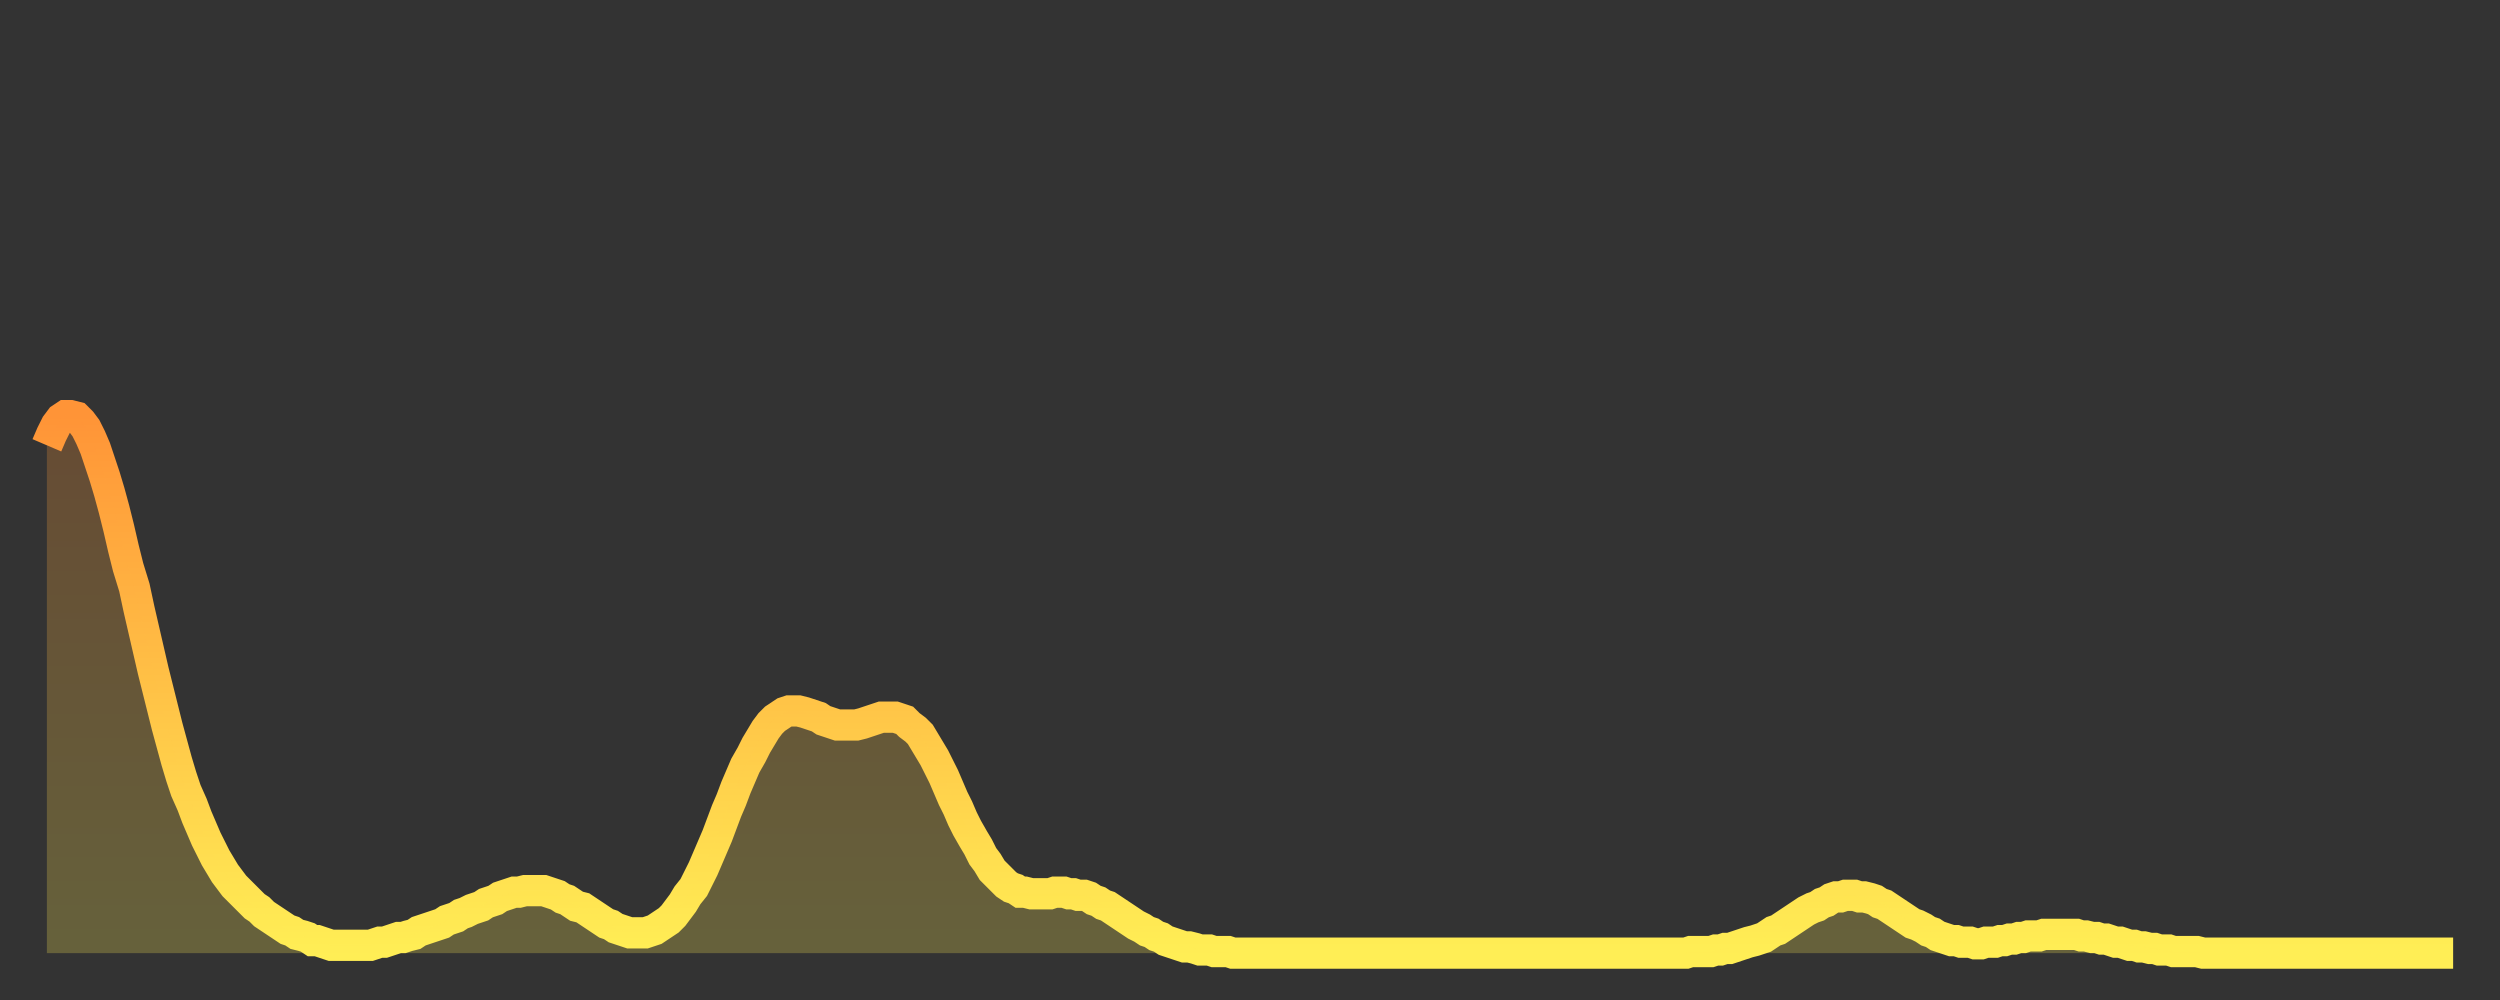
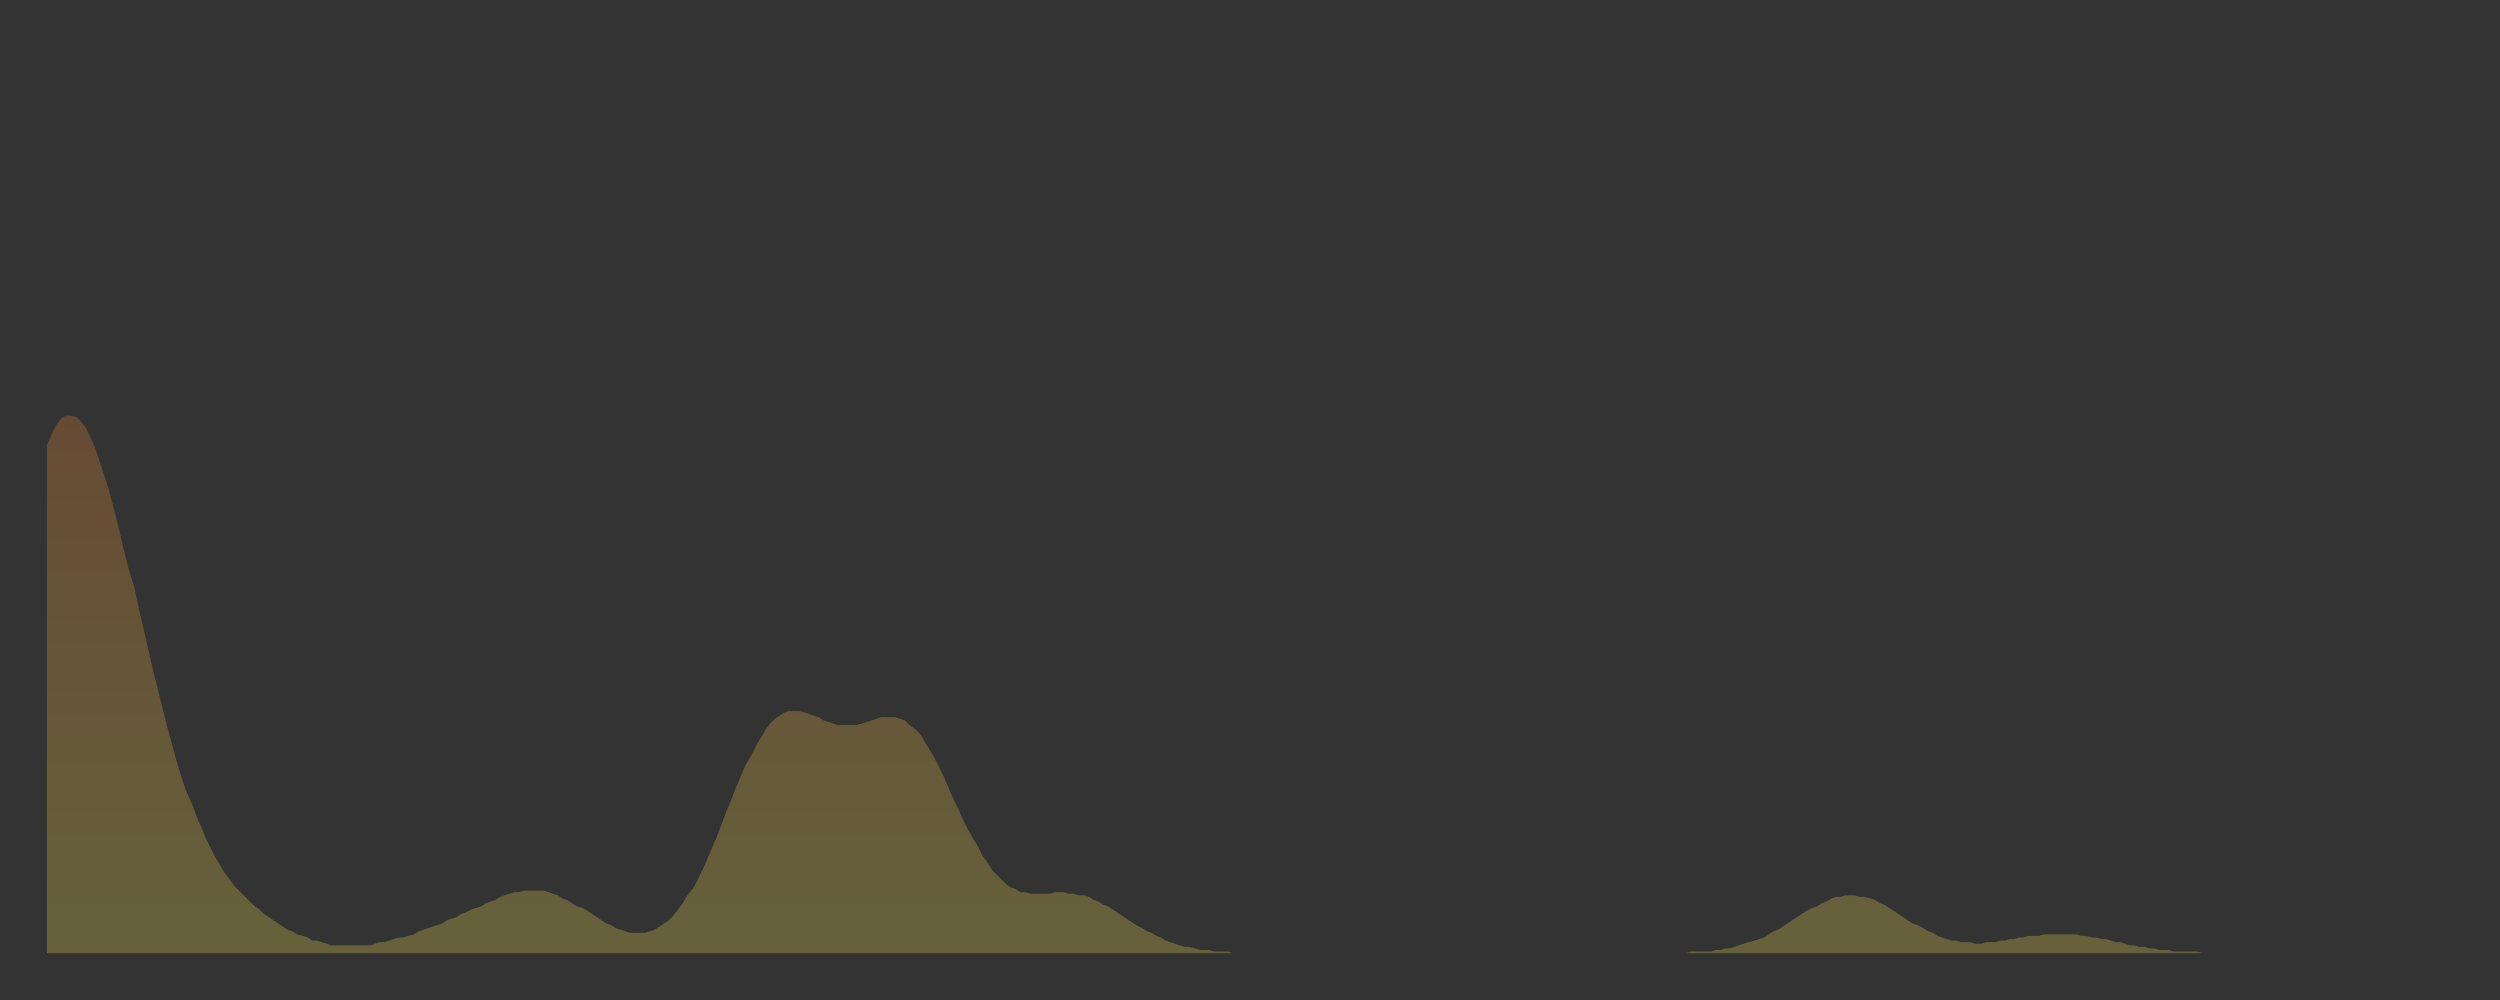
<svg xmlns="http://www.w3.org/2000/svg" baseProfile="full" height="64" version="1.1" width="160">
  <rect width="100%" height="100%" fill="#333333" stroke="none" />
  <defs>
    <linearGradient id="id318220" x1="0" x2="0" y1="0" y2="1">
      <stop offset="0%" stop-color="#ff9437" />
      <stop offset="50%" stop-color="#ffc146" />
      <stop offset="100%" stop-color="#ffee55" />
    </linearGradient>
  </defs>
  <g transform="translate(3,3)">
    <g>
-       <path d="M 0.0 25.5 0.3 24.8 0.6 24.2 0.9 23.8 1.2 23.6 1.5 23.6 1.9 23.7 2.2 24.0 2.5 24.4 2.8 25.0 3.1 25.7 3.4 26.6 3.7 27.5 4.0 28.5 4.3 29.6 4.6 30.8 4.9 32.1 5.2 33.3 5.6 34.6 5.9 36.0 6.2 37.3 6.5 38.6 6.8 39.9 7.1 41.1 7.4 42.3 7.7 43.5 8.0 44.6 8.3 45.7 8.6 46.7 8.9 47.6 9.3 48.5 9.6 49.3 9.9 50.0 10.2 50.7 10.5 51.3 10.8 51.9 11.1 52.4 11.4 52.9 11.7 53.3 12.0 53.7 12.3 54.0 12.7 54.4 13.0 54.7 13.3 55.0 13.6 55.2 13.9 55.5 14.2 55.7 14.5 55.9 14.8 56.1 15.1 56.3 15.4 56.5 15.7 56.6 16.0 56.8 16.4 56.9 16.7 57.0 17.0 57.2 17.3 57.2 17.6 57.3 17.9 57.4 18.2 57.5 18.5 57.5 18.8 57.5 19.1 57.5 19.4 57.5 19.8 57.5 20.1 57.5 20.4 57.5 20.7 57.5 21.0 57.4 21.3 57.3 21.6 57.3 21.9 57.2 22.2 57.1 22.5 57.0 22.8 57.0 23.1 56.9 23.5 56.8 23.8 56.6 24.1 56.5 24.4 56.4 24.7 56.3 25.0 56.2 25.3 56.1 25.6 55.9 25.9 55.8 26.2 55.7 26.5 55.5 26.8 55.4 27.2 55.2 27.5 55.1 27.8 55.0 28.1 54.8 28.4 54.7 28.7 54.6 29.0 54.4 29.3 54.3 29.6 54.2 29.9 54.1 30.2 54.1 30.6 54.0 30.9 54.0 31.2 54.0 31.5 54.0 31.8 54.0 32.1 54.1 32.4 54.2 32.7 54.3 33.0 54.5 33.3 54.6 33.6 54.8 33.9 55.0 34.3 55.1 34.6 55.3 34.9 55.5 35.2 55.7 35.5 55.9 35.8 56.1 36.1 56.2 36.4 56.4 36.7 56.5 37.0 56.6 37.3 56.7 37.7 56.7 38.0 56.7 38.3 56.7 38.6 56.6 38.9 56.5 39.2 56.3 39.5 56.1 39.8 55.9 40.1 55.6 40.4 55.2 40.7 54.8 41.0 54.3 41.4 53.8 41.7 53.2 42.0 52.6 42.3 51.9 42.6 51.2 42.9 50.5 43.2 49.7 43.5 48.9 43.8 48.2 44.1 47.4 44.4 46.7 44.7 46.0 45.1 45.3 45.4 44.7 45.7 44.2 46.0 43.7 46.3 43.3 46.6 43.0 46.9 42.8 47.2 42.6 47.5 42.5 47.8 42.5 48.1 42.5 48.5 42.6 48.8 42.7 49.1 42.8 49.4 42.9 49.7 43.1 50.0 43.2 50.3 43.3 50.6 43.4 50.9 43.4 51.2 43.4 51.5 43.4 51.8 43.4 52.2 43.3 52.5 43.2 52.8 43.1 53.1 43.0 53.4 42.9 53.7 42.9 54.0 42.9 54.3 42.9 54.6 43.0 54.9 43.1 55.2 43.4 55.6 43.7 55.9 44.0 56.2 44.5 56.5 45.0 56.8 45.5 57.1 46.1 57.4 46.7 57.7 47.4 58.0 48.1 58.3 48.7 58.6 49.4 58.9 50.0 59.3 50.7 59.6 51.2 59.9 51.8 60.2 52.2 60.5 52.7 60.8 53.0 61.1 53.3 61.4 53.6 61.7 53.8 62.0 53.9 62.3 54.1 62.6 54.1 63.0 54.2 63.3 54.2 63.6 54.2 63.9 54.2 64.2 54.2 64.5 54.1 64.8 54.1 65.1 54.1 65.4 54.2 65.7 54.2 66.0 54.3 66.4 54.3 66.7 54.4 67.0 54.6 67.3 54.7 67.6 54.9 67.9 55.0 68.2 55.2 68.5 55.4 68.8 55.6 69.1 55.8 69.4 56.0 69.7 56.2 70.1 56.4 70.4 56.6 70.7 56.7 71.0 56.9 71.3 57.0 71.6 57.2 71.9 57.3 72.2 57.4 72.5 57.5 72.8 57.6 73.1 57.6 73.5 57.7 73.8 57.8 74.1 57.8 74.4 57.8 74.7 57.9 75.0 57.9 75.3 57.9 75.6 57.9 75.9 58.0 76.2 58.0 76.5 58.0 76.8 58.0 77.2 58.0 77.5 58.0 77.8 58.0 78.1 58.0 78.4 58.0 78.7 58.0 79.0 58.0 79.3 58.0 79.6 58.0 79.9 58.0 80.2 58.0 80.5 58.0 80.9 58.0 81.2 58.0 81.5 58.0 81.8 58.0 82.1 58.0 82.4 58.0 82.7 58.0 83.0 58.0 83.3 58.0 83.6 58.0 83.9 58.0 84.3 58.0 84.6 58.0 84.9 58.0 85.2 58.0 85.5 58.0 85.8 58.0 86.1 58.0 86.4 58.0 86.7 58.0 87.0 58.0 87.3 58.0 87.6 58.0 88.0 58.0 88.3 58.0 88.6 58.0 88.9 58.0 89.2 58.0 89.5 58.0 89.8 58.0 90.1 58.0 90.4 58.0 90.7 58.0 91.0 58.0 91.4 58.0 91.7 58.0 92.0 58.0 92.3 58.0 92.6 58.0 92.9 58.0 93.2 58.0 93.5 58.0 93.8 58.0 94.1 58.0 94.4 58.0 94.7 58.0 95.1 58.0 95.4 58.0 95.7 58.0 96.0 58.0 96.3 58.0 96.6 58.0 96.9 58.0 97.2 58.0 97.5 58.0 97.8 58.0 98.1 58.0 98.4 58.0 98.8 58.0 99.1 58.0 99.4 58.0 99.7 58.0 100.0 58.0 100.3 58.0 100.6 58.0 100.9 58.0 101.2 58.0 101.5 58.0 101.8 58.0 102.2 58.0 102.5 58.0 102.8 58.0 103.1 58.0 103.4 58.0 103.7 58.0 104.0 58.0 104.3 58.0 104.6 58.0 104.9 58.0 105.2 57.9 105.5 57.9 105.9 57.9 106.2 57.9 106.5 57.9 106.8 57.8 107.1 57.8 107.4 57.7 107.7 57.7 108.0 57.6 108.3 57.5 108.6 57.4 108.9 57.3 109.3 57.2 109.6 57.1 109.9 57.0 110.2 56.8 110.5 56.6 110.8 56.5 111.1 56.3 111.4 56.1 111.7 55.9 112.0 55.7 112.3 55.5 112.6 55.3 113.0 55.1 113.3 55.0 113.6 54.8 113.9 54.7 114.2 54.5 114.5 54.4 114.8 54.4 115.1 54.3 115.4 54.3 115.7 54.3 116.0 54.4 116.3 54.4 116.7 54.5 117.0 54.6 117.3 54.8 117.6 54.9 117.9 55.1 118.2 55.3 118.5 55.5 118.8 55.7 119.1 55.9 119.4 56.1 119.7 56.2 120.1 56.4 120.4 56.6 120.7 56.7 121.0 56.9 121.3 57.0 121.6 57.1 121.9 57.2 122.2 57.2 122.5 57.3 122.8 57.3 123.1 57.3 123.4 57.4 123.8 57.4 124.1 57.3 124.4 57.3 124.7 57.3 125.0 57.2 125.3 57.2 125.6 57.1 125.9 57.1 126.2 57.0 126.5 57.0 126.8 56.9 127.2 56.9 127.5 56.9 127.8 56.8 128.1 56.8 128.4 56.8 128.7 56.8 129.0 56.8 129.3 56.8 129.6 56.8 129.9 56.8 130.2 56.9 130.5 56.9 130.9 57.0 131.2 57.0 131.5 57.1 131.8 57.1 132.1 57.2 132.4 57.3 132.7 57.3 133.0 57.4 133.3 57.5 133.6 57.5 133.9 57.6 134.2 57.6 134.6 57.7 134.9 57.7 135.2 57.8 135.5 57.8 135.8 57.8 136.1 57.9 136.4 57.9 136.7 57.9 137.0 57.9 137.3 57.9 137.6 57.9 138.0 58.0 138.3 58.0 138.6 58.0 138.9 58.0 139.2 58.0 139.5 58.0 139.8 58.0 140.1 58.0 140.4 58.0 140.7 58.0 141.0 58.0 141.3 58.0 141.7 58.0 142.0 58.0 142.3 58.0 142.6 58.0 142.9 58.0 143.2 58.0 143.5 58.0 143.8 58.0 144.1 58.0 144.4 58.0 144.7 58.0 145.1 58.0 145.4 58.0 145.7 58.0 146.0 58.0 146.3 58.0 146.6 58.0 146.9 58.0 147.2 58.0 147.5 58.0 147.8 58.0 148.1 58.0 148.4 58.0 148.8 58.0 149.1 58.0 149.4 58.0 149.7 58.0 150.0 58.0 150.3 58.0 150.6 58.0 150.9 58.0 151.2 58.0 151.5 58.0 151.8 58.0 152.1 58.0 152.5 58.0 152.8 58.0 153.1 58.0 153.4 58.0 153.7 58.0 154.0 58.0" fill="none" id="graph-curve" opacity="1" stroke="url(#id318220)" stroke-width="2" />
      <path d="M 0 58 L 0.0 25.5 0.3 24.8 0.6 24.2 0.9 23.8 1.2 23.6 1.5 23.6 1.9 23.7 2.2 24.0 2.5 24.4 2.8 25.0 3.1 25.7 3.4 26.6 3.7 27.5 4.0 28.5 4.3 29.6 4.6 30.8 4.9 32.1 5.2 33.3 5.6 34.6 5.9 36.0 6.2 37.3 6.5 38.6 6.8 39.9 7.1 41.1 7.4 42.3 7.7 43.5 8.0 44.6 8.3 45.7 8.6 46.7 8.9 47.6 9.3 48.5 9.6 49.3 9.9 50.0 10.2 50.7 10.5 51.3 10.8 51.9 11.1 52.4 11.4 52.9 11.7 53.3 12.0 53.7 12.3 54.0 12.7 54.4 13.0 54.7 13.3 55.0 13.6 55.2 13.9 55.5 14.2 55.7 14.5 55.9 14.8 56.1 15.1 56.3 15.4 56.5 15.7 56.6 16.0 56.8 16.4 56.9 16.7 57.0 17.0 57.2 17.3 57.2 17.6 57.3 17.9 57.4 18.2 57.5 18.5 57.5 18.8 57.5 19.1 57.5 19.4 57.5 19.8 57.5 20.1 57.5 20.4 57.5 20.7 57.5 21.0 57.4 21.3 57.3 21.6 57.3 21.9 57.2 22.2 57.1 22.5 57.0 22.8 57.0 23.1 56.9 23.5 56.8 23.8 56.6 24.1 56.5 24.4 56.4 24.7 56.3 25.0 56.2 25.3 56.1 25.6 55.9 25.9 55.8 26.2 55.7 26.5 55.5 26.8 55.4 27.2 55.2 27.5 55.1 27.8 55.0 28.1 54.8 28.4 54.7 28.7 54.6 29.0 54.4 29.3 54.3 29.6 54.2 29.9 54.1 30.2 54.1 30.6 54.0 30.9 54.0 31.2 54.0 31.5 54.0 31.8 54.0 32.1 54.1 32.4 54.2 32.7 54.3 33.0 54.5 33.3 54.6 33.6 54.8 33.9 55.0 34.3 55.1 34.6 55.3 34.9 55.5 35.2 55.7 35.5 55.9 35.8 56.1 36.1 56.2 36.4 56.4 36.7 56.5 37.0 56.6 37.3 56.7 37.7 56.7 38.0 56.7 38.3 56.7 38.6 56.6 38.9 56.5 39.2 56.3 39.5 56.1 39.8 55.9 40.1 55.6 40.4 55.2 40.7 54.8 41.0 54.3 41.4 53.8 41.7 53.2 42.0 52.6 42.3 51.9 42.6 51.2 42.9 50.5 43.2 49.7 43.5 48.9 43.8 48.2 44.1 47.4 44.4 46.7 44.7 46.0 45.1 45.3 45.4 44.7 45.7 44.2 46.0 43.7 46.3 43.3 46.6 43.0 46.9 42.8 47.2 42.6 47.5 42.5 47.8 42.5 48.1 42.5 48.5 42.6 48.8 42.7 49.1 42.8 49.4 42.9 49.7 43.1 50.0 43.2 50.3 43.3 50.6 43.4 50.9 43.4 51.2 43.4 51.5 43.4 51.8 43.4 52.2 43.3 52.5 43.2 52.8 43.1 53.1 43.0 53.4 42.9 53.7 42.9 54.0 42.9 54.3 42.9 54.6 43.0 54.9 43.1 55.2 43.4 55.6 43.7 55.9 44.0 56.2 44.5 56.5 45.0 56.8 45.5 57.1 46.1 57.4 46.7 57.7 47.4 58.0 48.1 58.3 48.7 58.6 49.4 58.9 50.0 59.3 50.7 59.6 51.2 59.9 51.8 60.2 52.2 60.5 52.7 60.8 53.0 61.1 53.3 61.4 53.6 61.7 53.8 62.0 53.9 62.3 54.1 62.6 54.1 63.0 54.2 63.3 54.2 63.6 54.2 63.9 54.2 64.2 54.2 64.5 54.1 64.8 54.1 65.1 54.1 65.4 54.2 65.7 54.2 66.0 54.3 66.4 54.3 66.7 54.4 67.0 54.6 67.3 54.7 67.6 54.9 67.9 55.0 68.2 55.2 68.5 55.4 68.8 55.6 69.1 55.8 69.4 56.0 69.7 56.2 70.1 56.4 70.4 56.6 70.7 56.7 71.0 56.9 71.3 57.0 71.6 57.2 71.9 57.3 72.2 57.4 72.5 57.5 72.8 57.6 73.1 57.6 73.5 57.7 73.8 57.8 74.1 57.8 74.4 57.8 74.7 57.9 75.0 57.9 75.3 57.9 75.6 57.9 75.9 58.0 76.2 58.0 76.5 58.0 76.8 58.0 77.2 58.0 77.5 58.0 77.8 58.0 78.1 58.0 78.4 58.0 78.7 58.0 79.0 58.0 79.3 58.0 79.6 58.0 79.9 58.0 80.2 58.0 80.5 58.0 80.9 58.0 81.2 58.0 81.5 58.0 81.8 58.0 82.1 58.0 82.4 58.0 82.7 58.0 83.0 58.0 83.3 58.0 83.6 58.0 83.9 58.0 84.3 58.0 84.6 58.0 84.9 58.0 85.2 58.0 85.5 58.0 85.8 58.0 86.1 58.0 86.4 58.0 86.7 58.0 87.0 58.0 87.3 58.0 87.6 58.0 88.0 58.0 88.3 58.0 88.6 58.0 88.9 58.0 89.2 58.0 89.5 58.0 89.8 58.0 90.1 58.0 90.4 58.0 90.7 58.0 91.0 58.0 91.4 58.0 91.7 58.0 92.0 58.0 92.3 58.0 92.6 58.0 92.9 58.0 93.2 58.0 93.5 58.0 93.8 58.0 94.1 58.0 94.4 58.0 94.7 58.0 95.1 58.0 95.4 58.0 95.7 58.0 96.0 58.0 96.3 58.0 96.6 58.0 96.9 58.0 97.2 58.0 97.5 58.0 97.8 58.0 98.1 58.0 98.4 58.0 98.8 58.0 99.1 58.0 99.4 58.0 99.7 58.0 100.0 58.0 100.3 58.0 100.6 58.0 100.9 58.0 101.2 58.0 101.5 58.0 101.8 58.0 102.2 58.0 102.5 58.0 102.8 58.0 103.1 58.0 103.4 58.0 103.7 58.0 104.0 58.0 104.3 58.0 104.6 58.0 104.9 58.0 105.2 57.9 105.5 57.9 105.9 57.9 106.2 57.9 106.5 57.9 106.8 57.8 107.1 57.8 107.4 57.7 107.7 57.7 108.0 57.6 108.3 57.5 108.6 57.4 108.9 57.3 109.3 57.2 109.6 57.1 109.9 57.0 110.2 56.8 110.5 56.6 110.8 56.5 111.1 56.3 111.4 56.1 111.7 55.9 112.0 55.7 112.3 55.5 112.6 55.3 113.0 55.1 113.3 55.0 113.6 54.8 113.9 54.7 114.2 54.5 114.5 54.4 114.8 54.4 115.1 54.3 115.4 54.3 115.7 54.3 116.0 54.4 116.3 54.4 116.7 54.5 117.0 54.6 117.3 54.8 117.6 54.9 117.9 55.1 118.2 55.3 118.5 55.5 118.8 55.7 119.1 55.9 119.4 56.1 119.7 56.2 120.1 56.4 120.4 56.6 120.7 56.7 121.0 56.9 121.3 57.0 121.6 57.1 121.9 57.2 122.2 57.2 122.5 57.3 122.8 57.3 123.1 57.3 123.4 57.4 123.8 57.4 124.1 57.3 124.4 57.3 124.7 57.3 125.0 57.2 125.3 57.2 125.6 57.1 125.9 57.1 126.2 57.0 126.5 57.0 126.8 56.9 127.2 56.9 127.5 56.9 127.8 56.8 128.1 56.8 128.4 56.8 128.7 56.8 129.0 56.8 129.3 56.8 129.6 56.8 129.9 56.8 130.2 56.9 130.5 56.9 130.9 57.0 131.2 57.0 131.5 57.1 131.8 57.1 132.1 57.2 132.4 57.3 132.7 57.3 133.0 57.4 133.3 57.5 133.6 57.5 133.9 57.6 134.2 57.6 134.6 57.7 134.9 57.7 135.2 57.8 135.5 57.8 135.8 57.8 136.1 57.9 136.4 57.9 136.7 57.9 137.0 57.9 137.3 57.9 137.6 57.9 138.0 58.0 138.3 58.0 138.6 58.0 138.9 58.0 139.2 58.0 139.5 58.0 139.8 58.0 140.1 58.0 140.4 58.0 140.7 58.0 141.0 58.0 141.3 58.0 141.7 58.0 142.0 58.0 142.3 58.0 142.6 58.0 142.9 58.0 143.2 58.0 143.5 58.0 143.8 58.0 144.1 58.0 144.4 58.0 144.7 58.0 145.1 58.0 145.4 58.0 145.7 58.0 146.0 58.0 146.3 58.0 146.6 58.0 146.9 58.0 147.2 58.0 147.5 58.0 147.8 58.0 148.1 58.0 148.4 58.0 148.8 58.0 149.1 58.0 149.4 58.0 149.7 58.0 150.0 58.0 150.3 58.0 150.6 58.0 150.9 58.0 151.2 58.0 151.5 58.0 151.8 58.0 152.1 58.0 152.5 58.0 152.8 58.0 153.1 58.0 153.4 58.0 153.7 58.0 154.0 58.0 154 58" fill="url(#id318220)" fill-opacity=".25" id="graph-shadow" />
    </g>
  </g>
</svg>